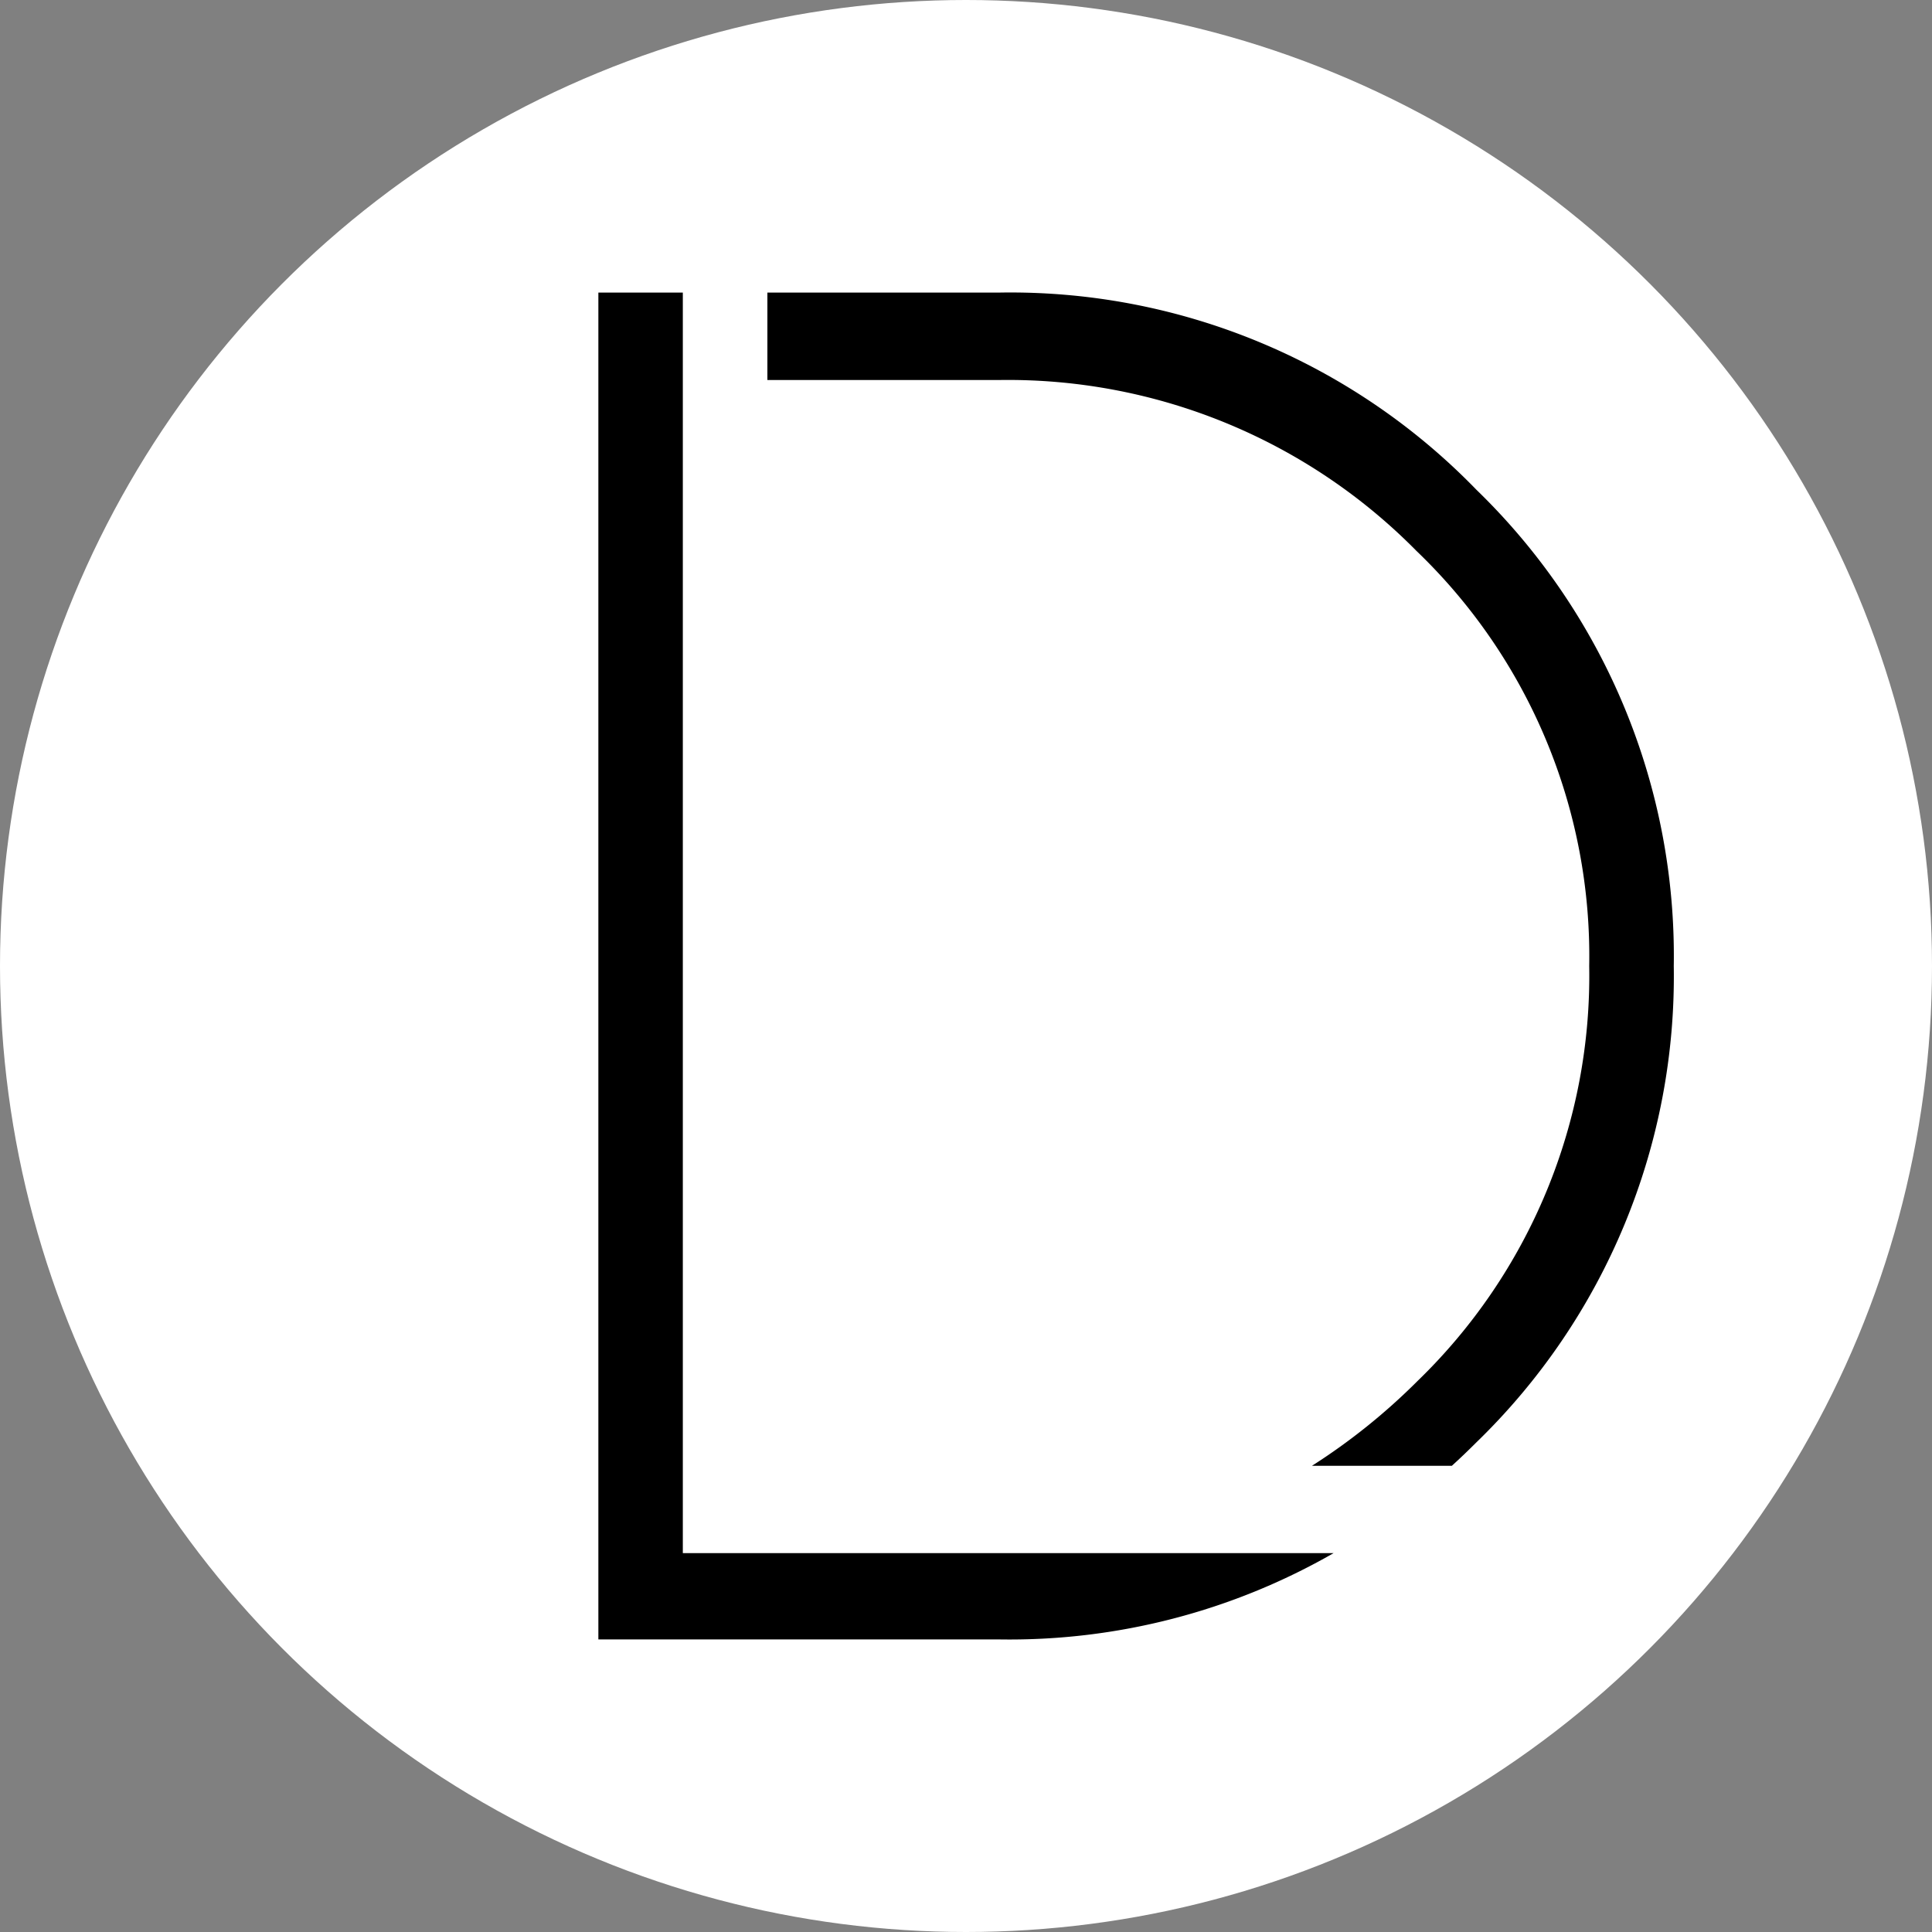
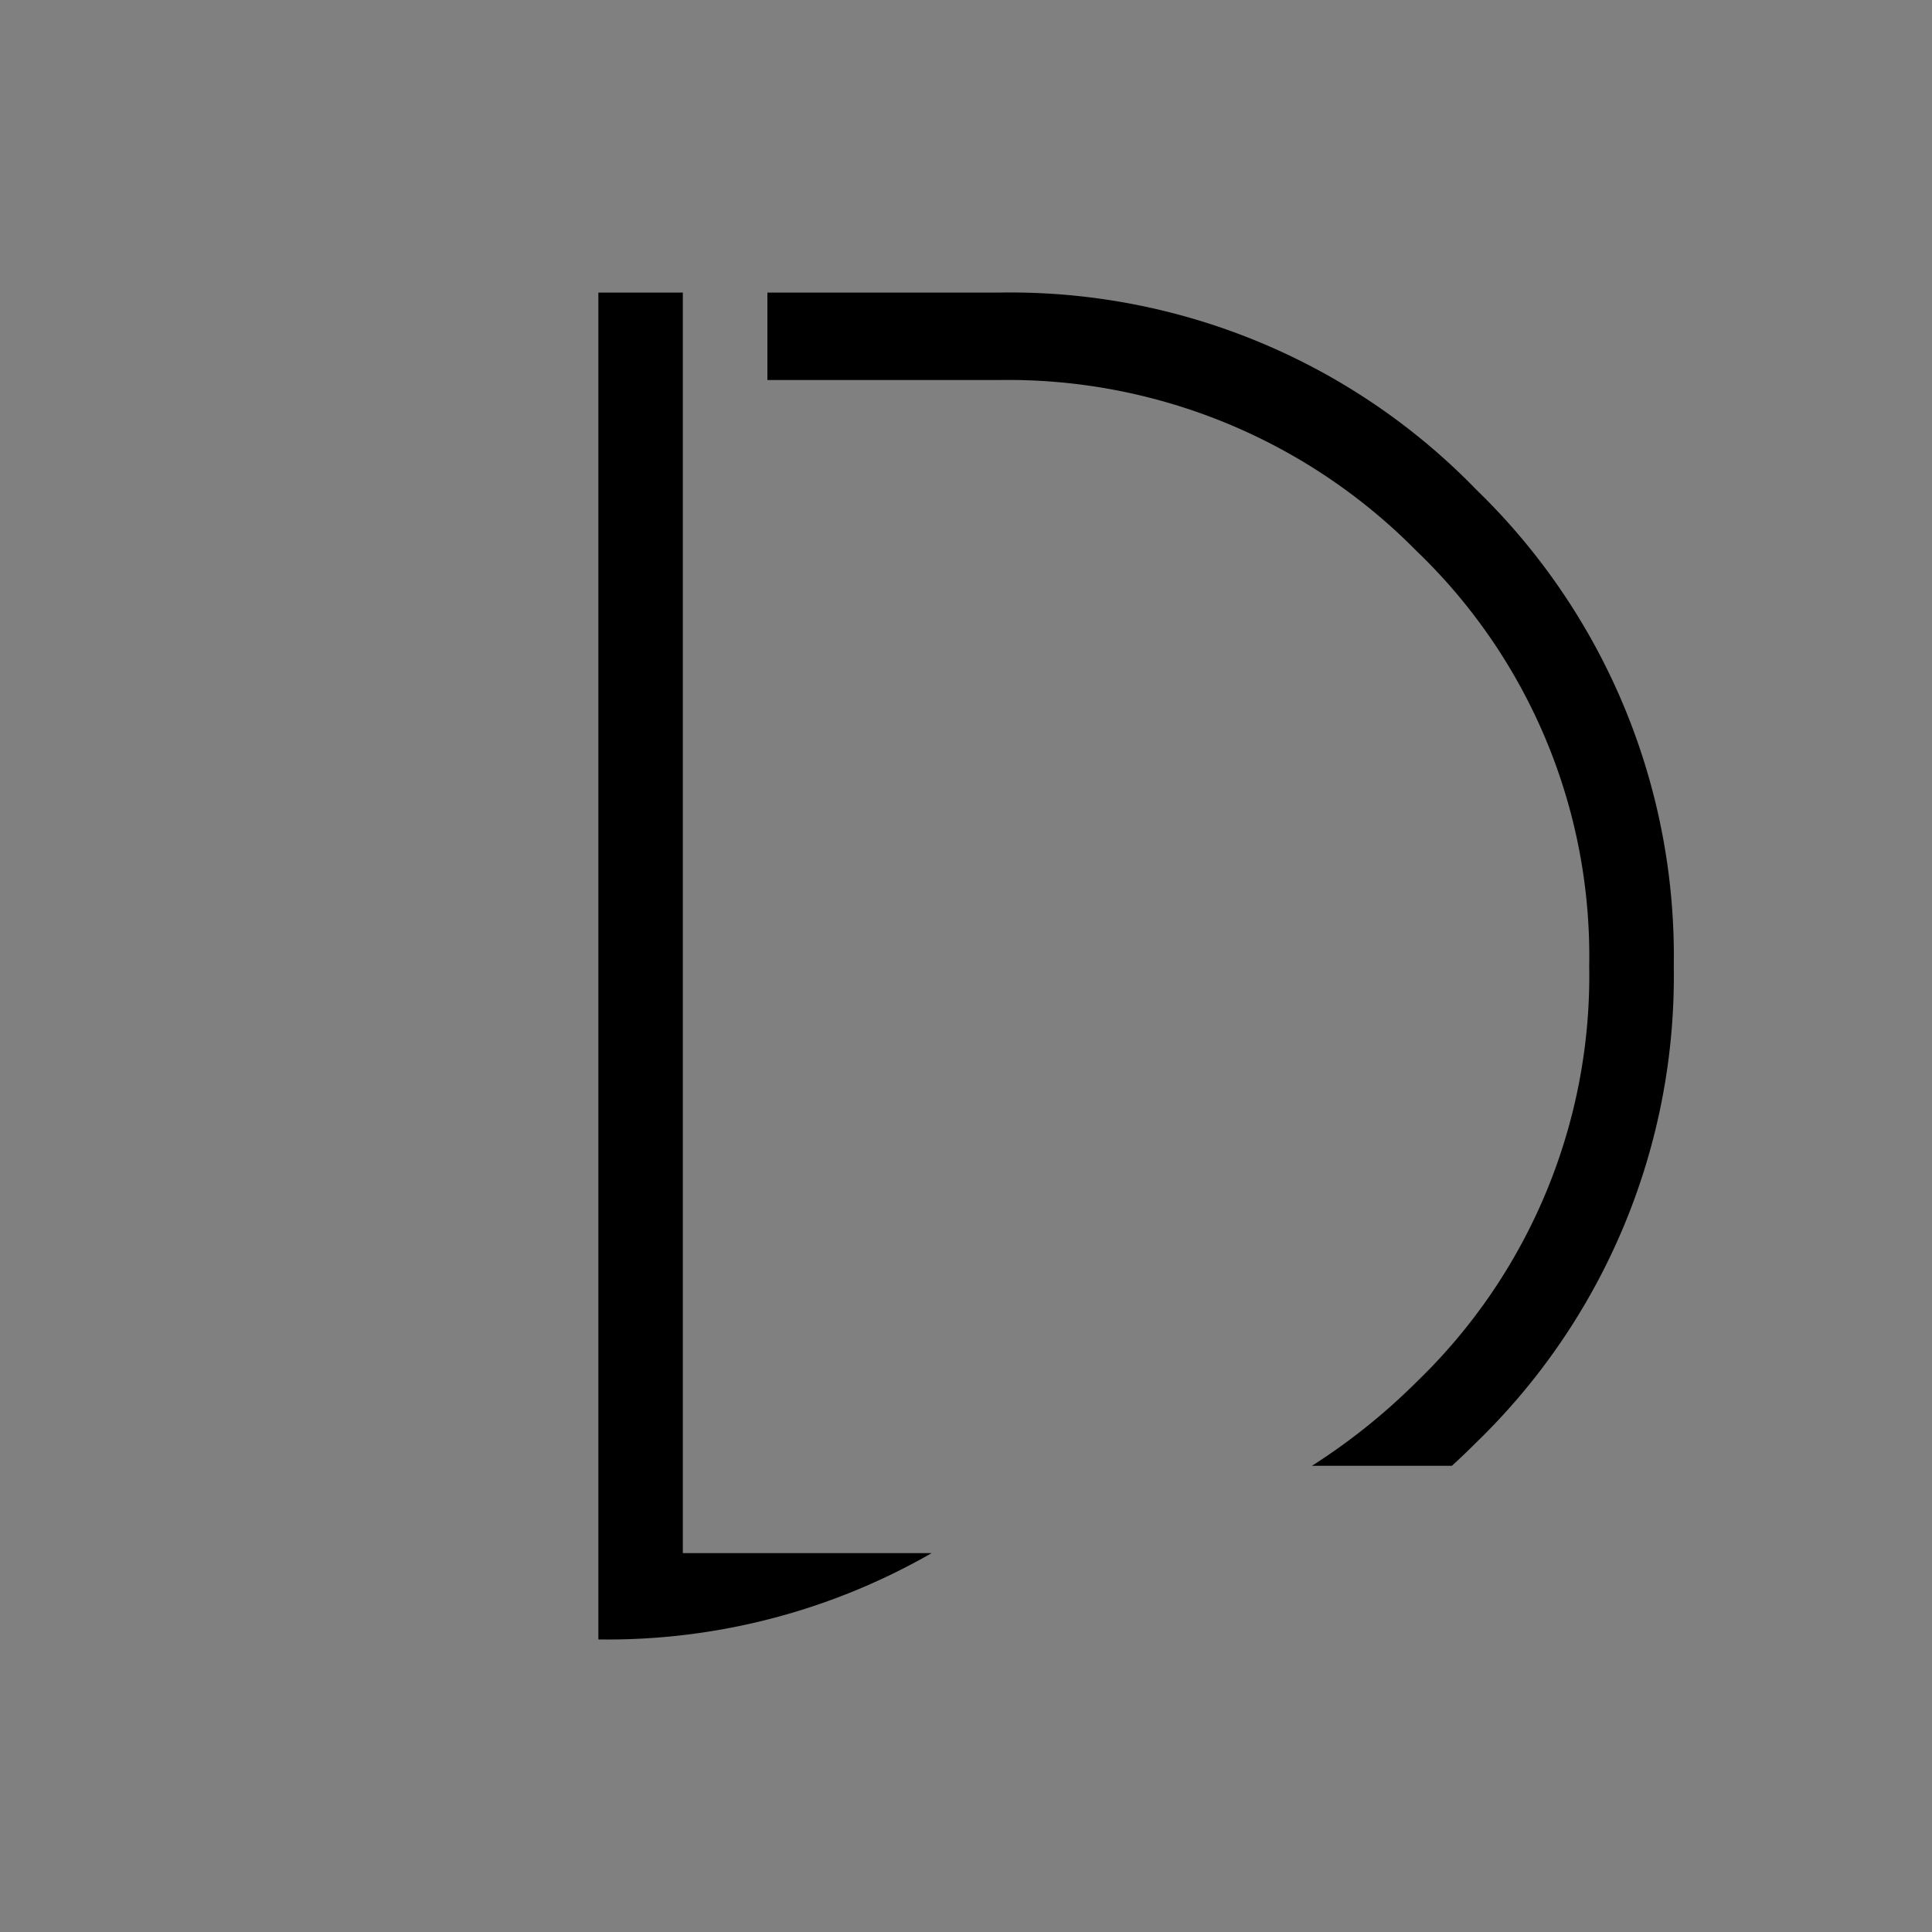
<svg xmlns="http://www.w3.org/2000/svg" width="175" height="175" viewBox="0 0 175 175">
  <rect x="0" y="0" width="175" height="175" fill="#808080" stroke="none" />
  <defs>
    <style>.cls-1{fill:#fff;}</style>
  </defs>
  <g id="Camada_2" data-name="Camada 2">
    <g id="Camada_1-2" data-name="Camada 1">
-       <circle class="cls-1" cx="87.5" cy="87.5" r="87.5" />
-       <path d="M133.74,44.37A58.779,58.779,0,0,0,90.61,26.5H69.51v7.92h21.1A51.941,51.941,0,0,1,128.3,49.9a50.835,50.835,0,0,1,15.65,37.6,51.073,51.073,0,0,1-15.57,37.61,56.331,56.331,0,0,1-9.54,7.66h12.67c.75-.68,1.5-1.4,2.23-2.13A58.785,58.785,0,0,0,151.61,87.5,58.779,58.779,0,0,0,133.74,44.37ZM61.85,140.68V26.5H54.2v122H90.61a58.975,58.975,0,0,0,30.19-7.82Z" />
+       <path d="M133.74,44.37A58.779,58.779,0,0,0,90.61,26.5H69.51v7.92h21.1A51.941,51.941,0,0,1,128.3,49.9a50.835,50.835,0,0,1,15.65,37.6,51.073,51.073,0,0,1-15.57,37.61,56.331,56.331,0,0,1-9.54,7.66h12.67c.75-.68,1.5-1.4,2.23-2.13A58.785,58.785,0,0,0,151.61,87.5,58.779,58.779,0,0,0,133.74,44.37ZM61.85,140.68V26.5H54.2v122a58.975,58.975,0,0,0,30.19-7.82Z" />
    </g>
  </g>
</svg>